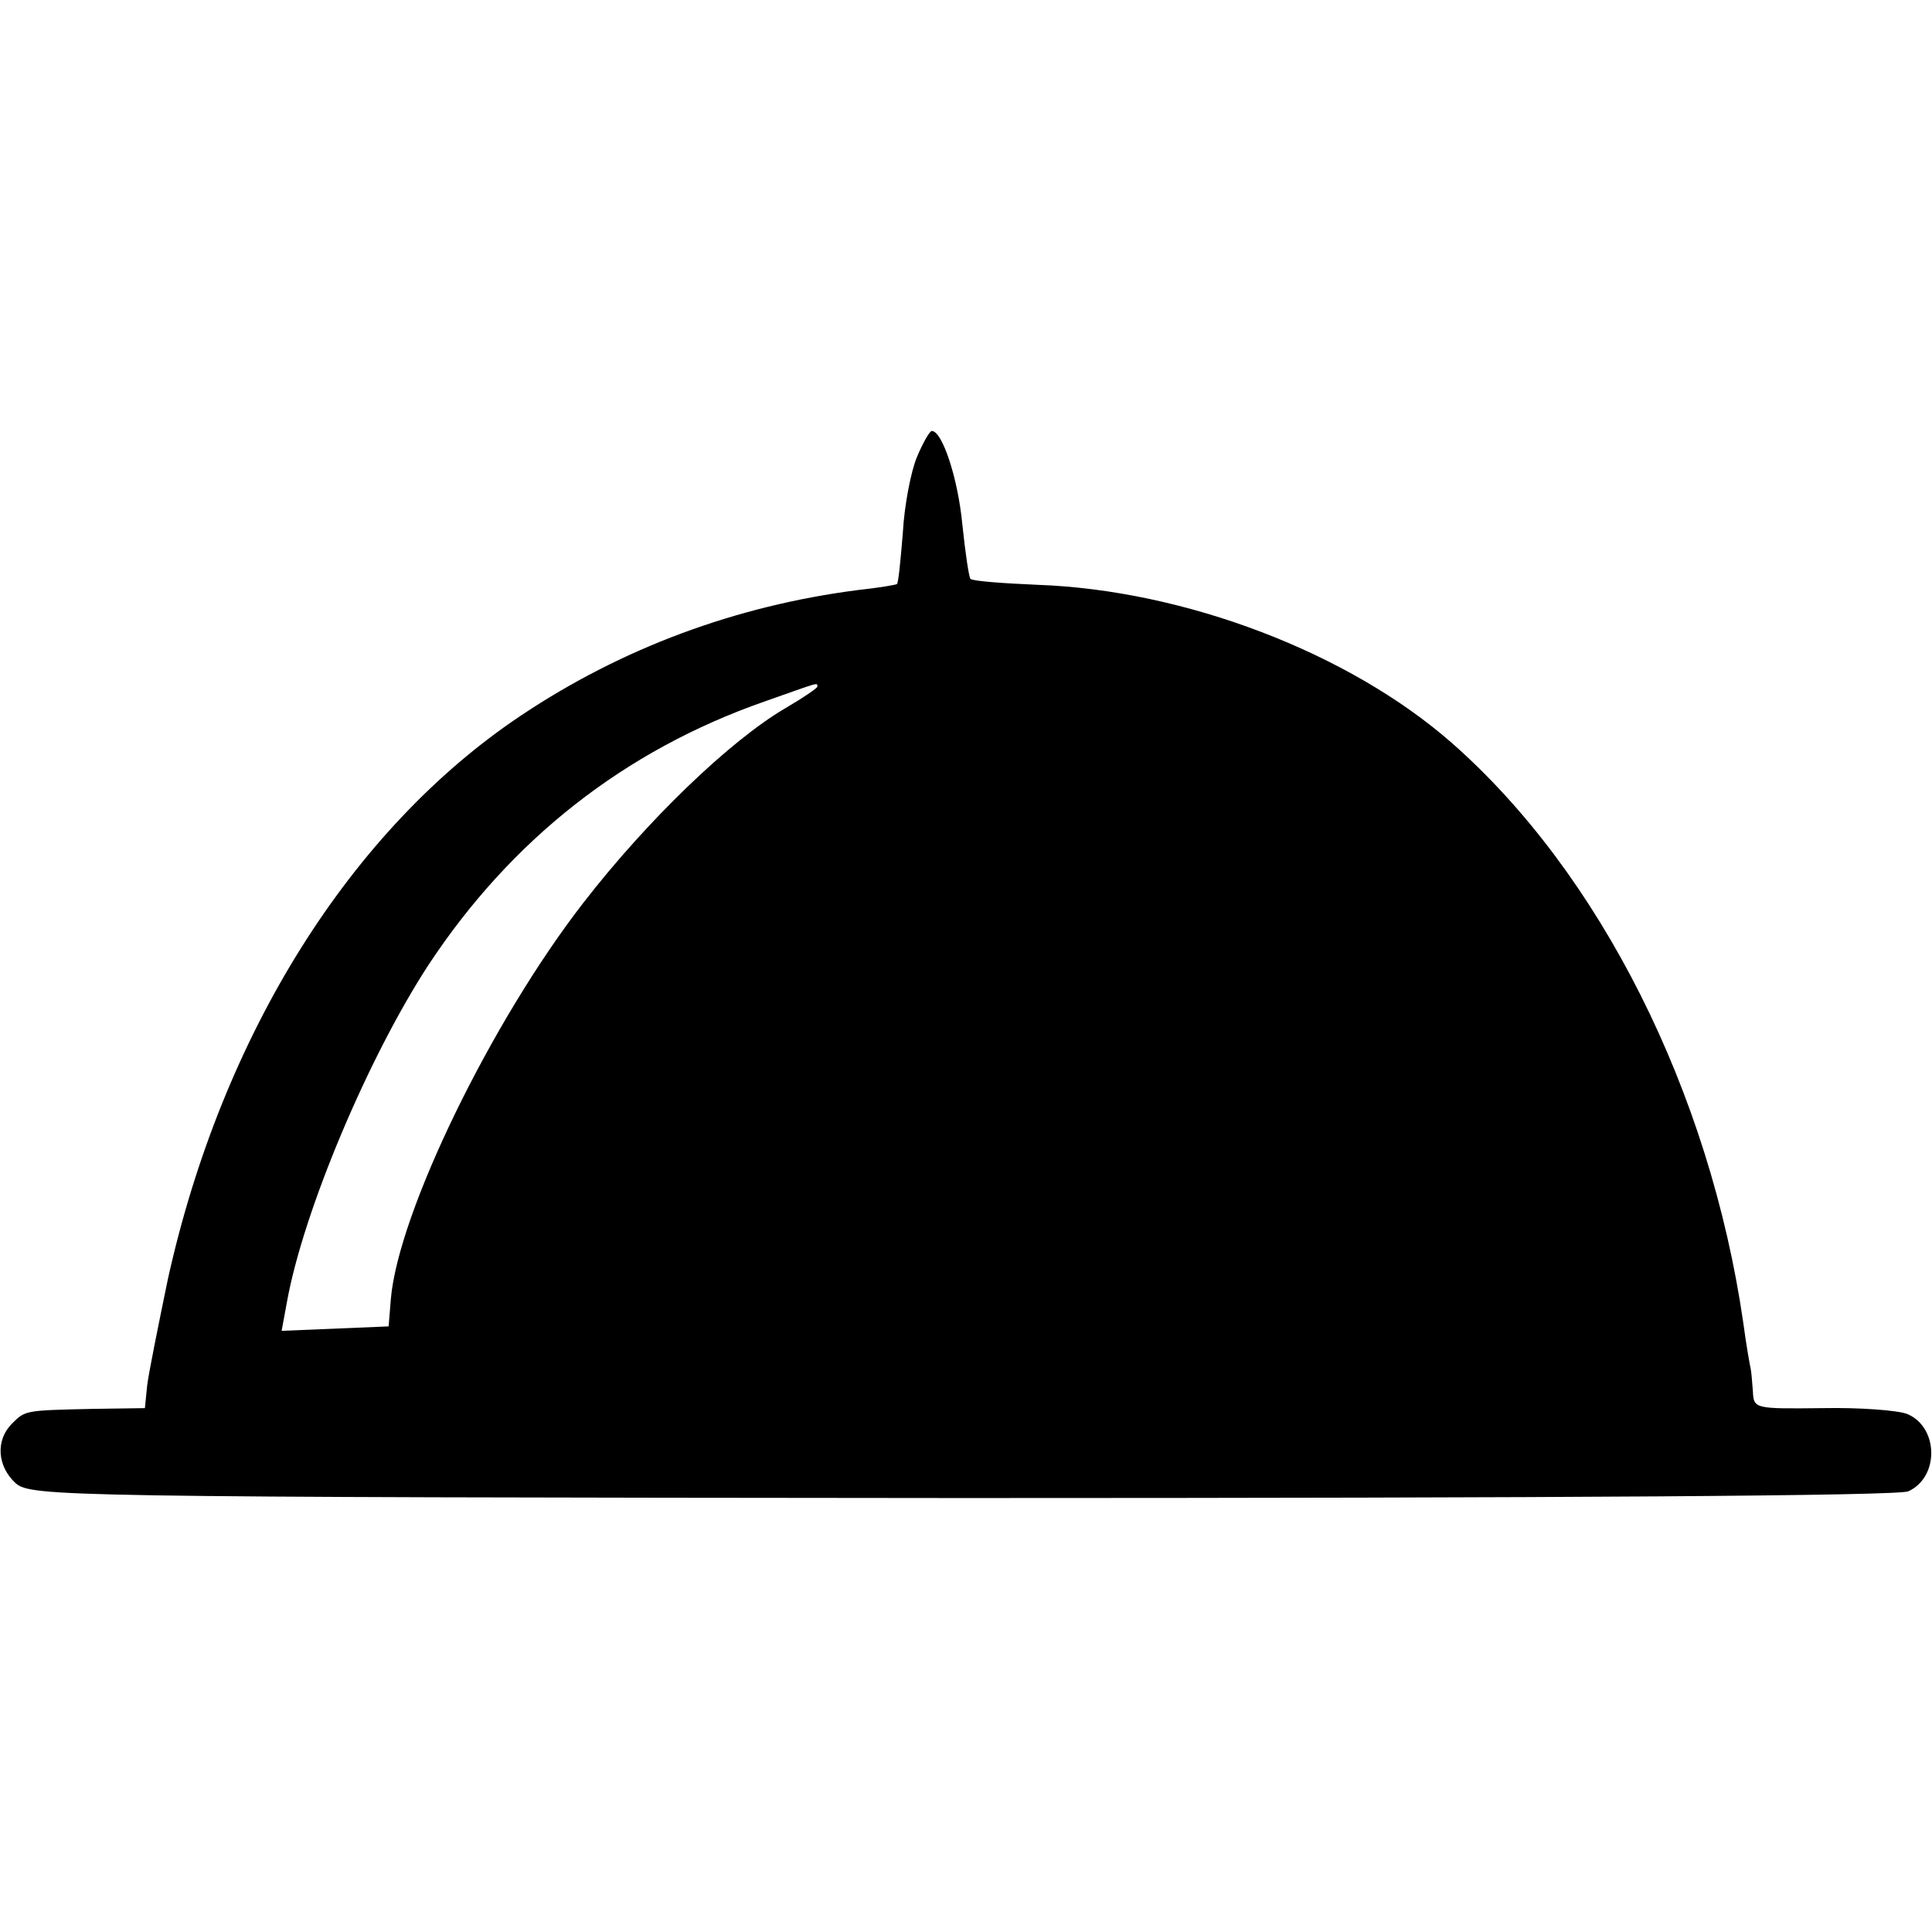
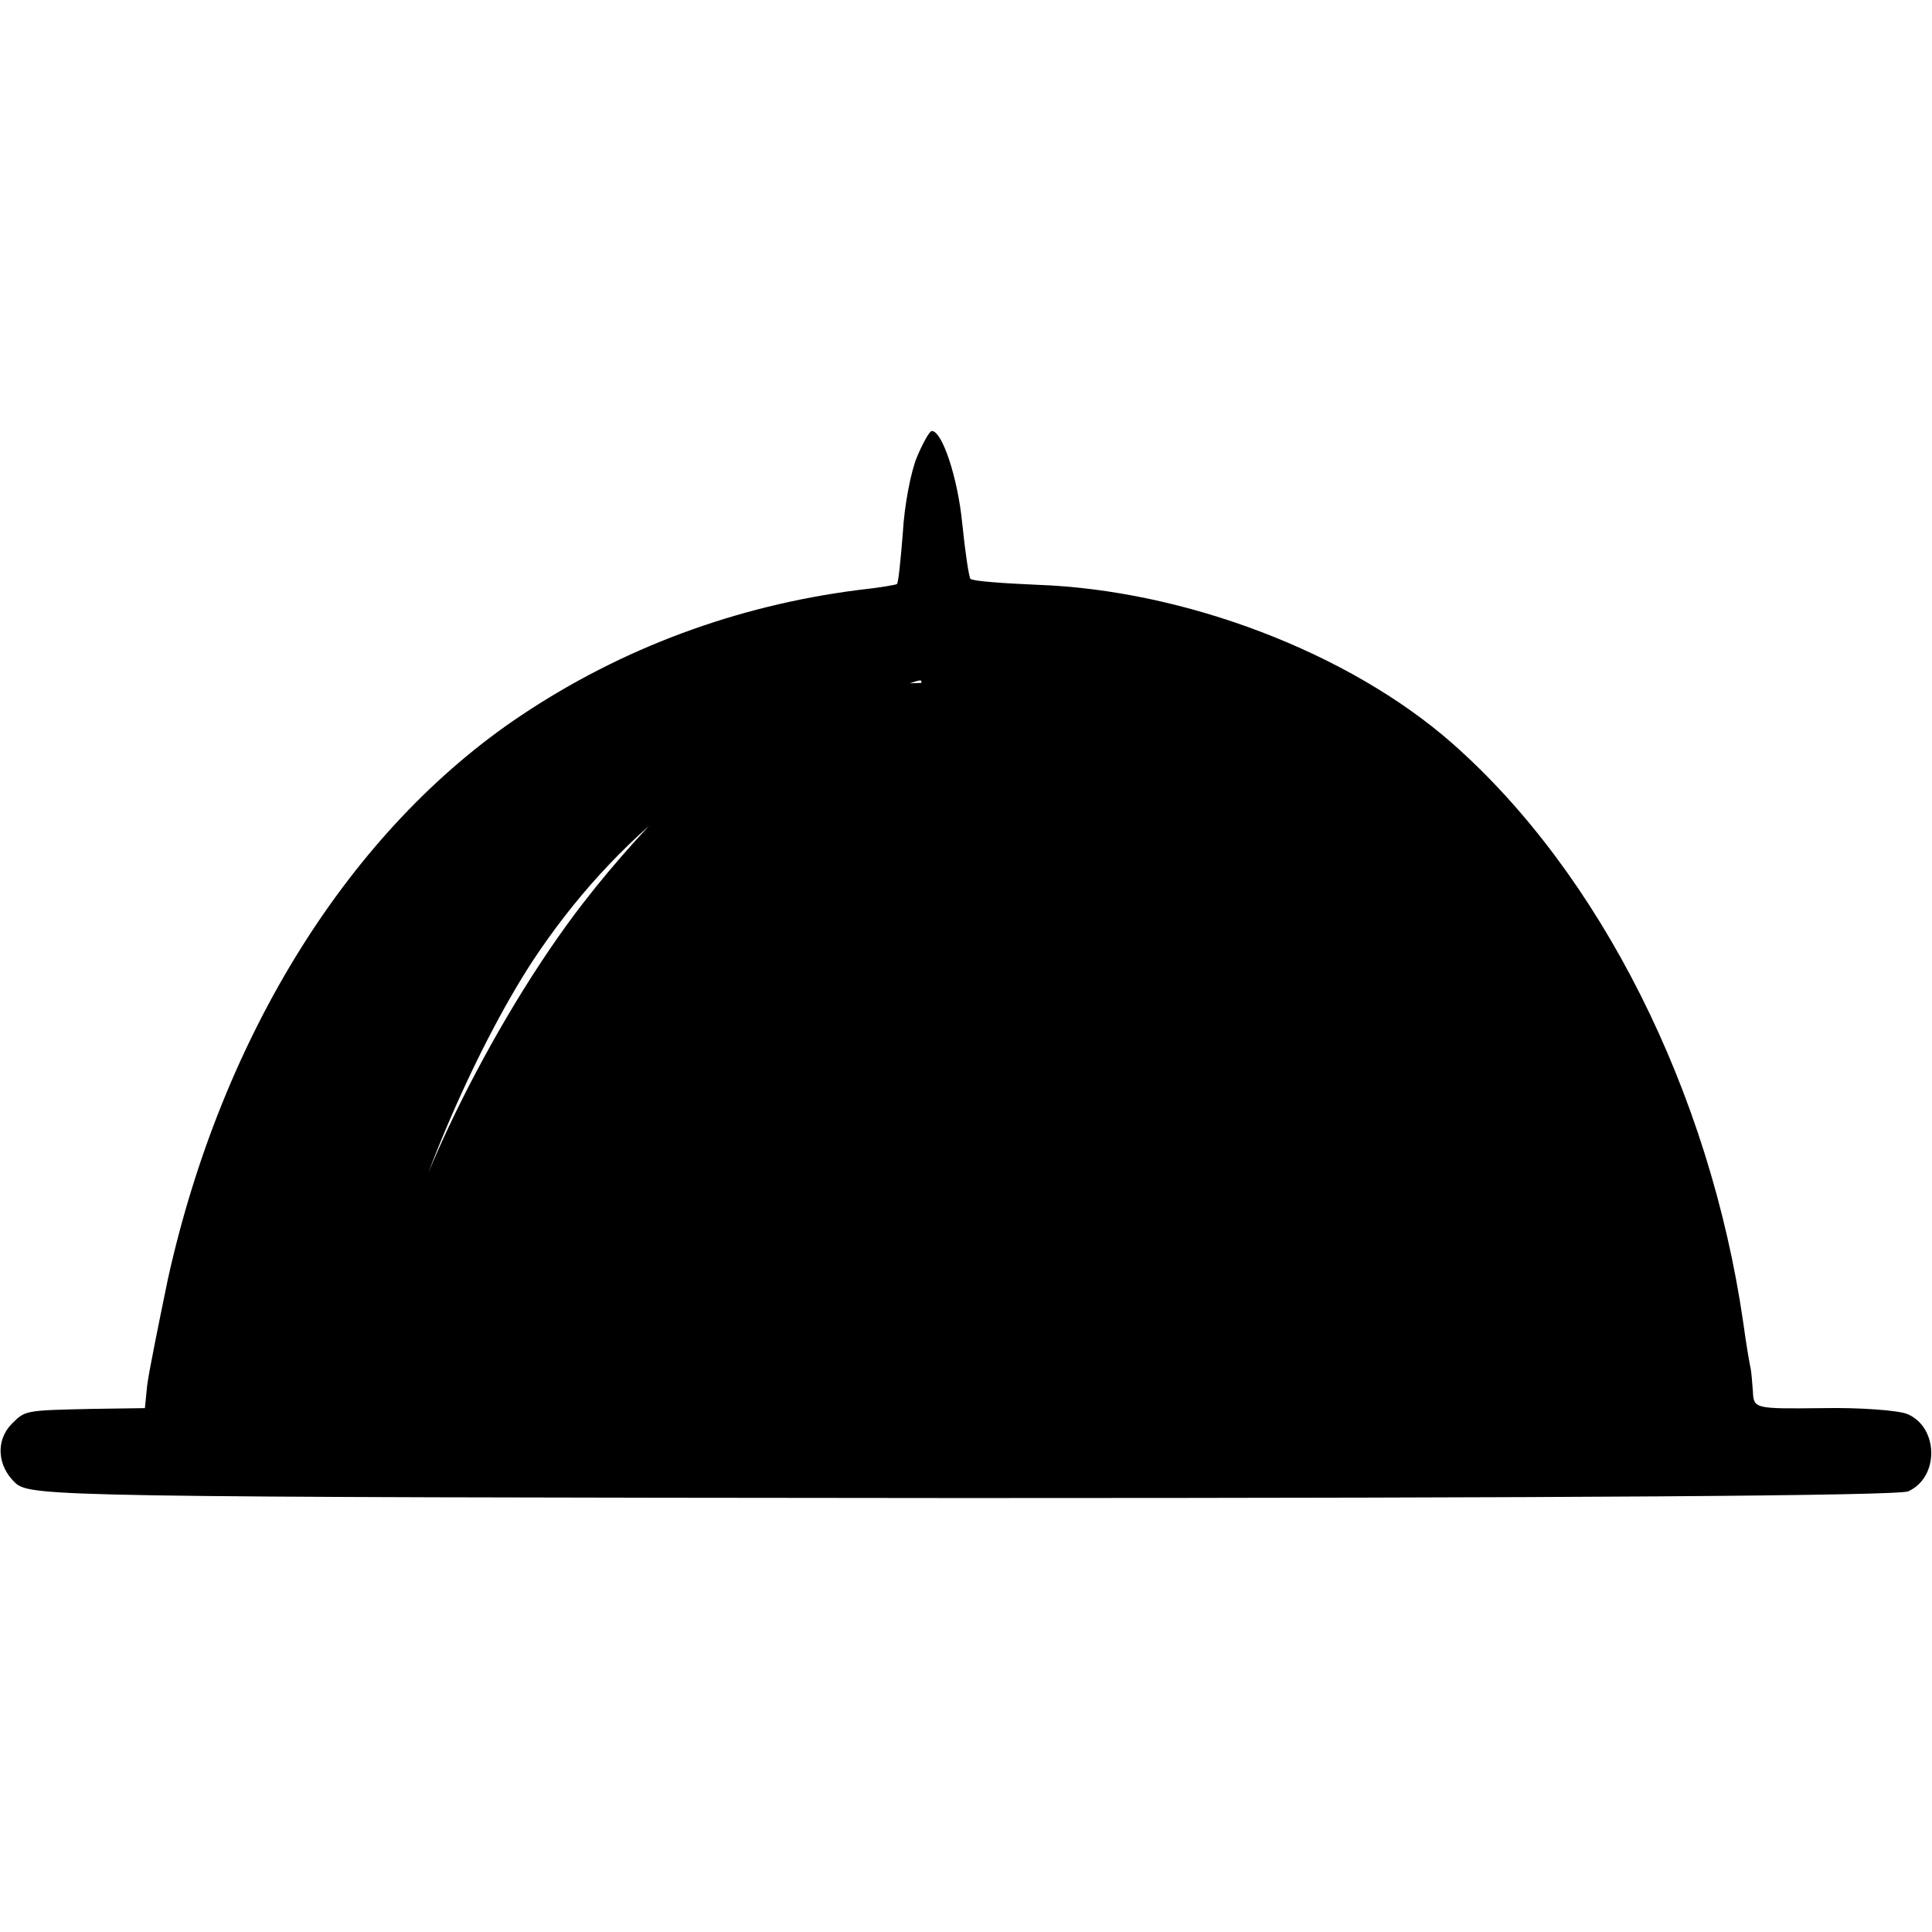
<svg xmlns="http://www.w3.org/2000/svg" version="1.0" width="260pt" height="260pt" viewBox="0 0 260 260" preserveAspectRatio="xMidYMid meet">
  <g transform="translate(0,260) scale(0.1,-0.1)" fill="#000000" stroke="none">
-     <path d="M1234 1985 c-8 -19 -17 -65 -19 -102 -3 -37 -6 -68 -8 -69 -1 -1 -24 -5 -52 -8 -164 -21 -318 -78 -454 -169 -229 -153 -402 -429 -475 -758 -13 -63 -26 -127 -28 -144 l-3 -30 -70 -1 c-92 -2 -91 -2 -109 -20 -22 -22 -20 -57 5 -80 21 -18 57 -19 1273 -20 816 0 1259 3 1274 9 42 19 41 86 -1 104 -12 5 -64 9 -114 8 -91 -1 -93 -1 -94 22 -1 13 -2 26 -3 31 -1 4 -6 32 -10 62 -45 311 -193 605 -392 780 -139 122 -360 206 -558 213 -47 2 -87 5 -90 8 -2 2 -7 35 -11 74 -6 62 -27 125 -41 125 -3 0 -12 -16 -20 -35z m-134 -309 c0 -2 -19 -15 -43 -29 -75 -44 -186 -151 -272 -262 -124 -160 -249 -417 -259 -533 l-3 -37 -72 -3 -72 -3 7 38 c22 123 110 331 191 455 111 168 263 288 452 354 74 26 71 26 71 20z" />
+     <path d="M1234 1985 c-8 -19 -17 -65 -19 -102 -3 -37 -6 -68 -8 -69 -1 -1 -24 -5 -52 -8 -164 -21 -318 -78 -454 -169 -229 -153 -402 -429 -475 -758 -13 -63 -26 -127 -28 -144 l-3 -30 -70 -1 c-92 -2 -91 -2 -109 -20 -22 -22 -20 -57 5 -80 21 -18 57 -19 1273 -20 816 0 1259 3 1274 9 42 19 41 86 -1 104 -12 5 -64 9 -114 8 -91 -1 -93 -1 -94 22 -1 13 -2 26 -3 31 -1 4 -6 32 -10 62 -45 311 -193 605 -392 780 -139 122 -360 206 -558 213 -47 2 -87 5 -90 8 -2 2 -7 35 -11 74 -6 62 -27 125 -41 125 -3 0 -12 -16 -20 -35z m-134 -309 c0 -2 -19 -15 -43 -29 -75 -44 -186 -151 -272 -262 -124 -160 -249 -417 -259 -533 c22 123 110 331 191 455 111 168 263 288 452 354 74 26 71 26 71 20z" />
  </g>
</svg>